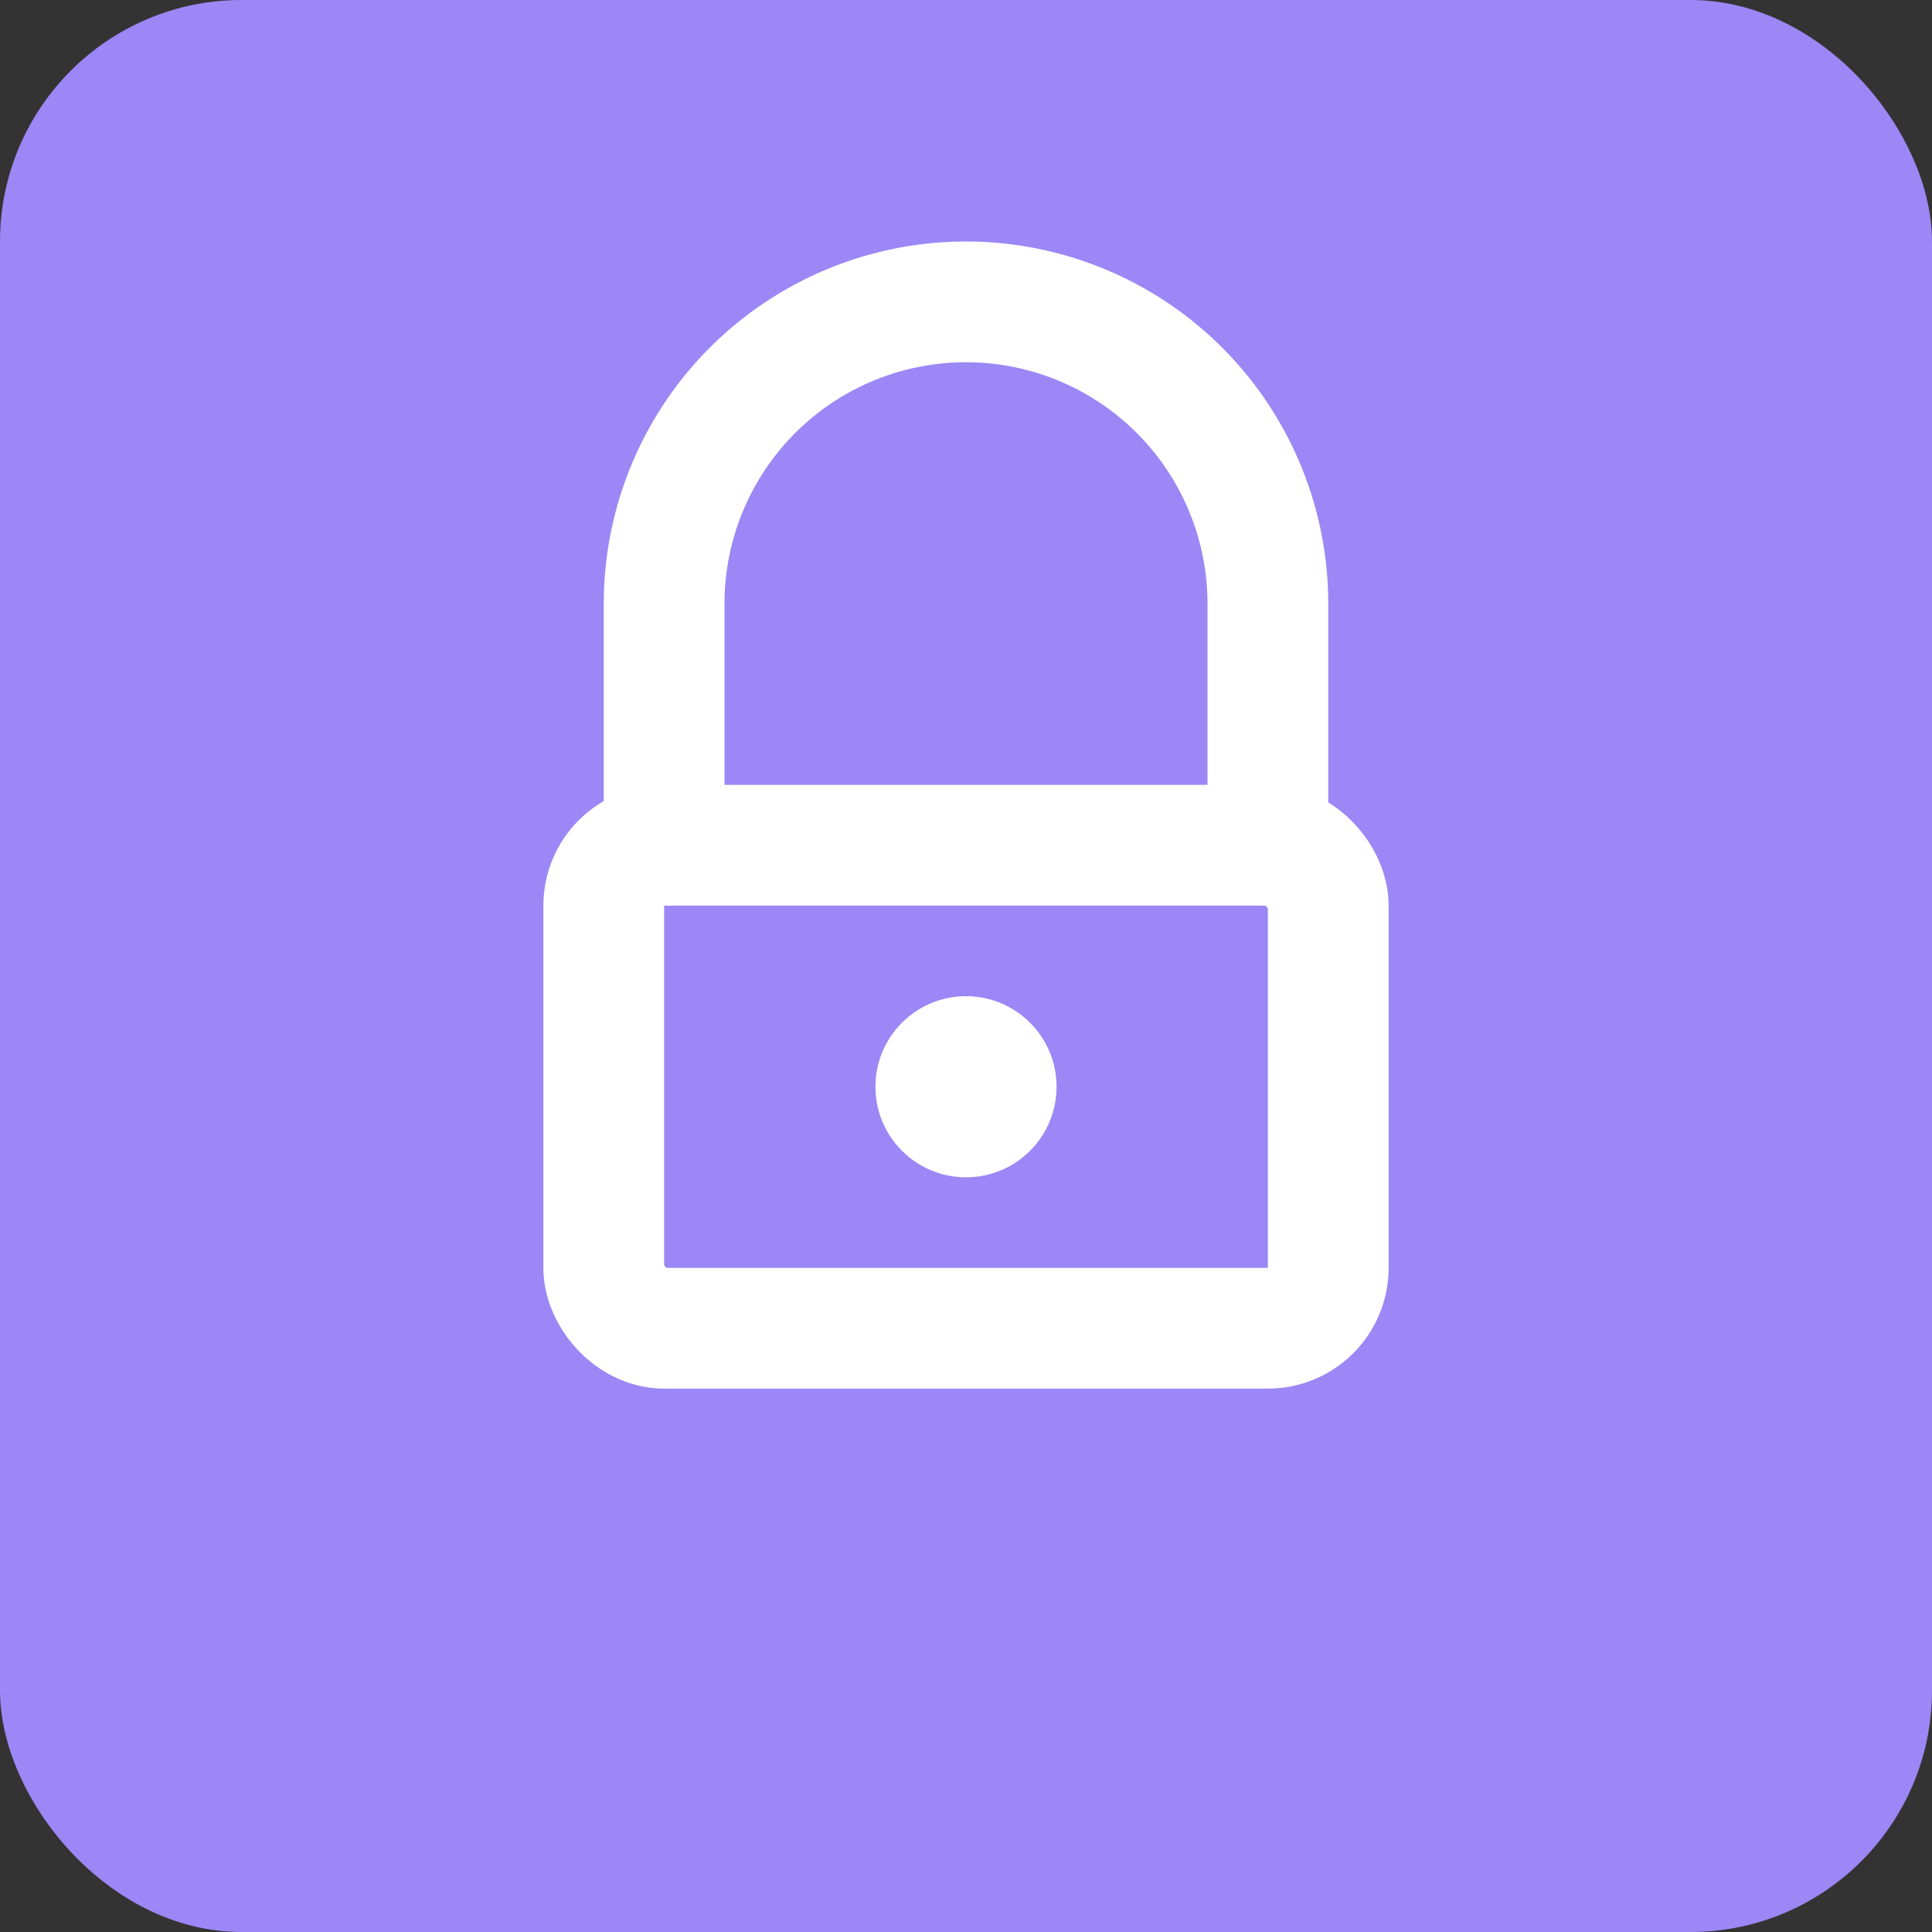
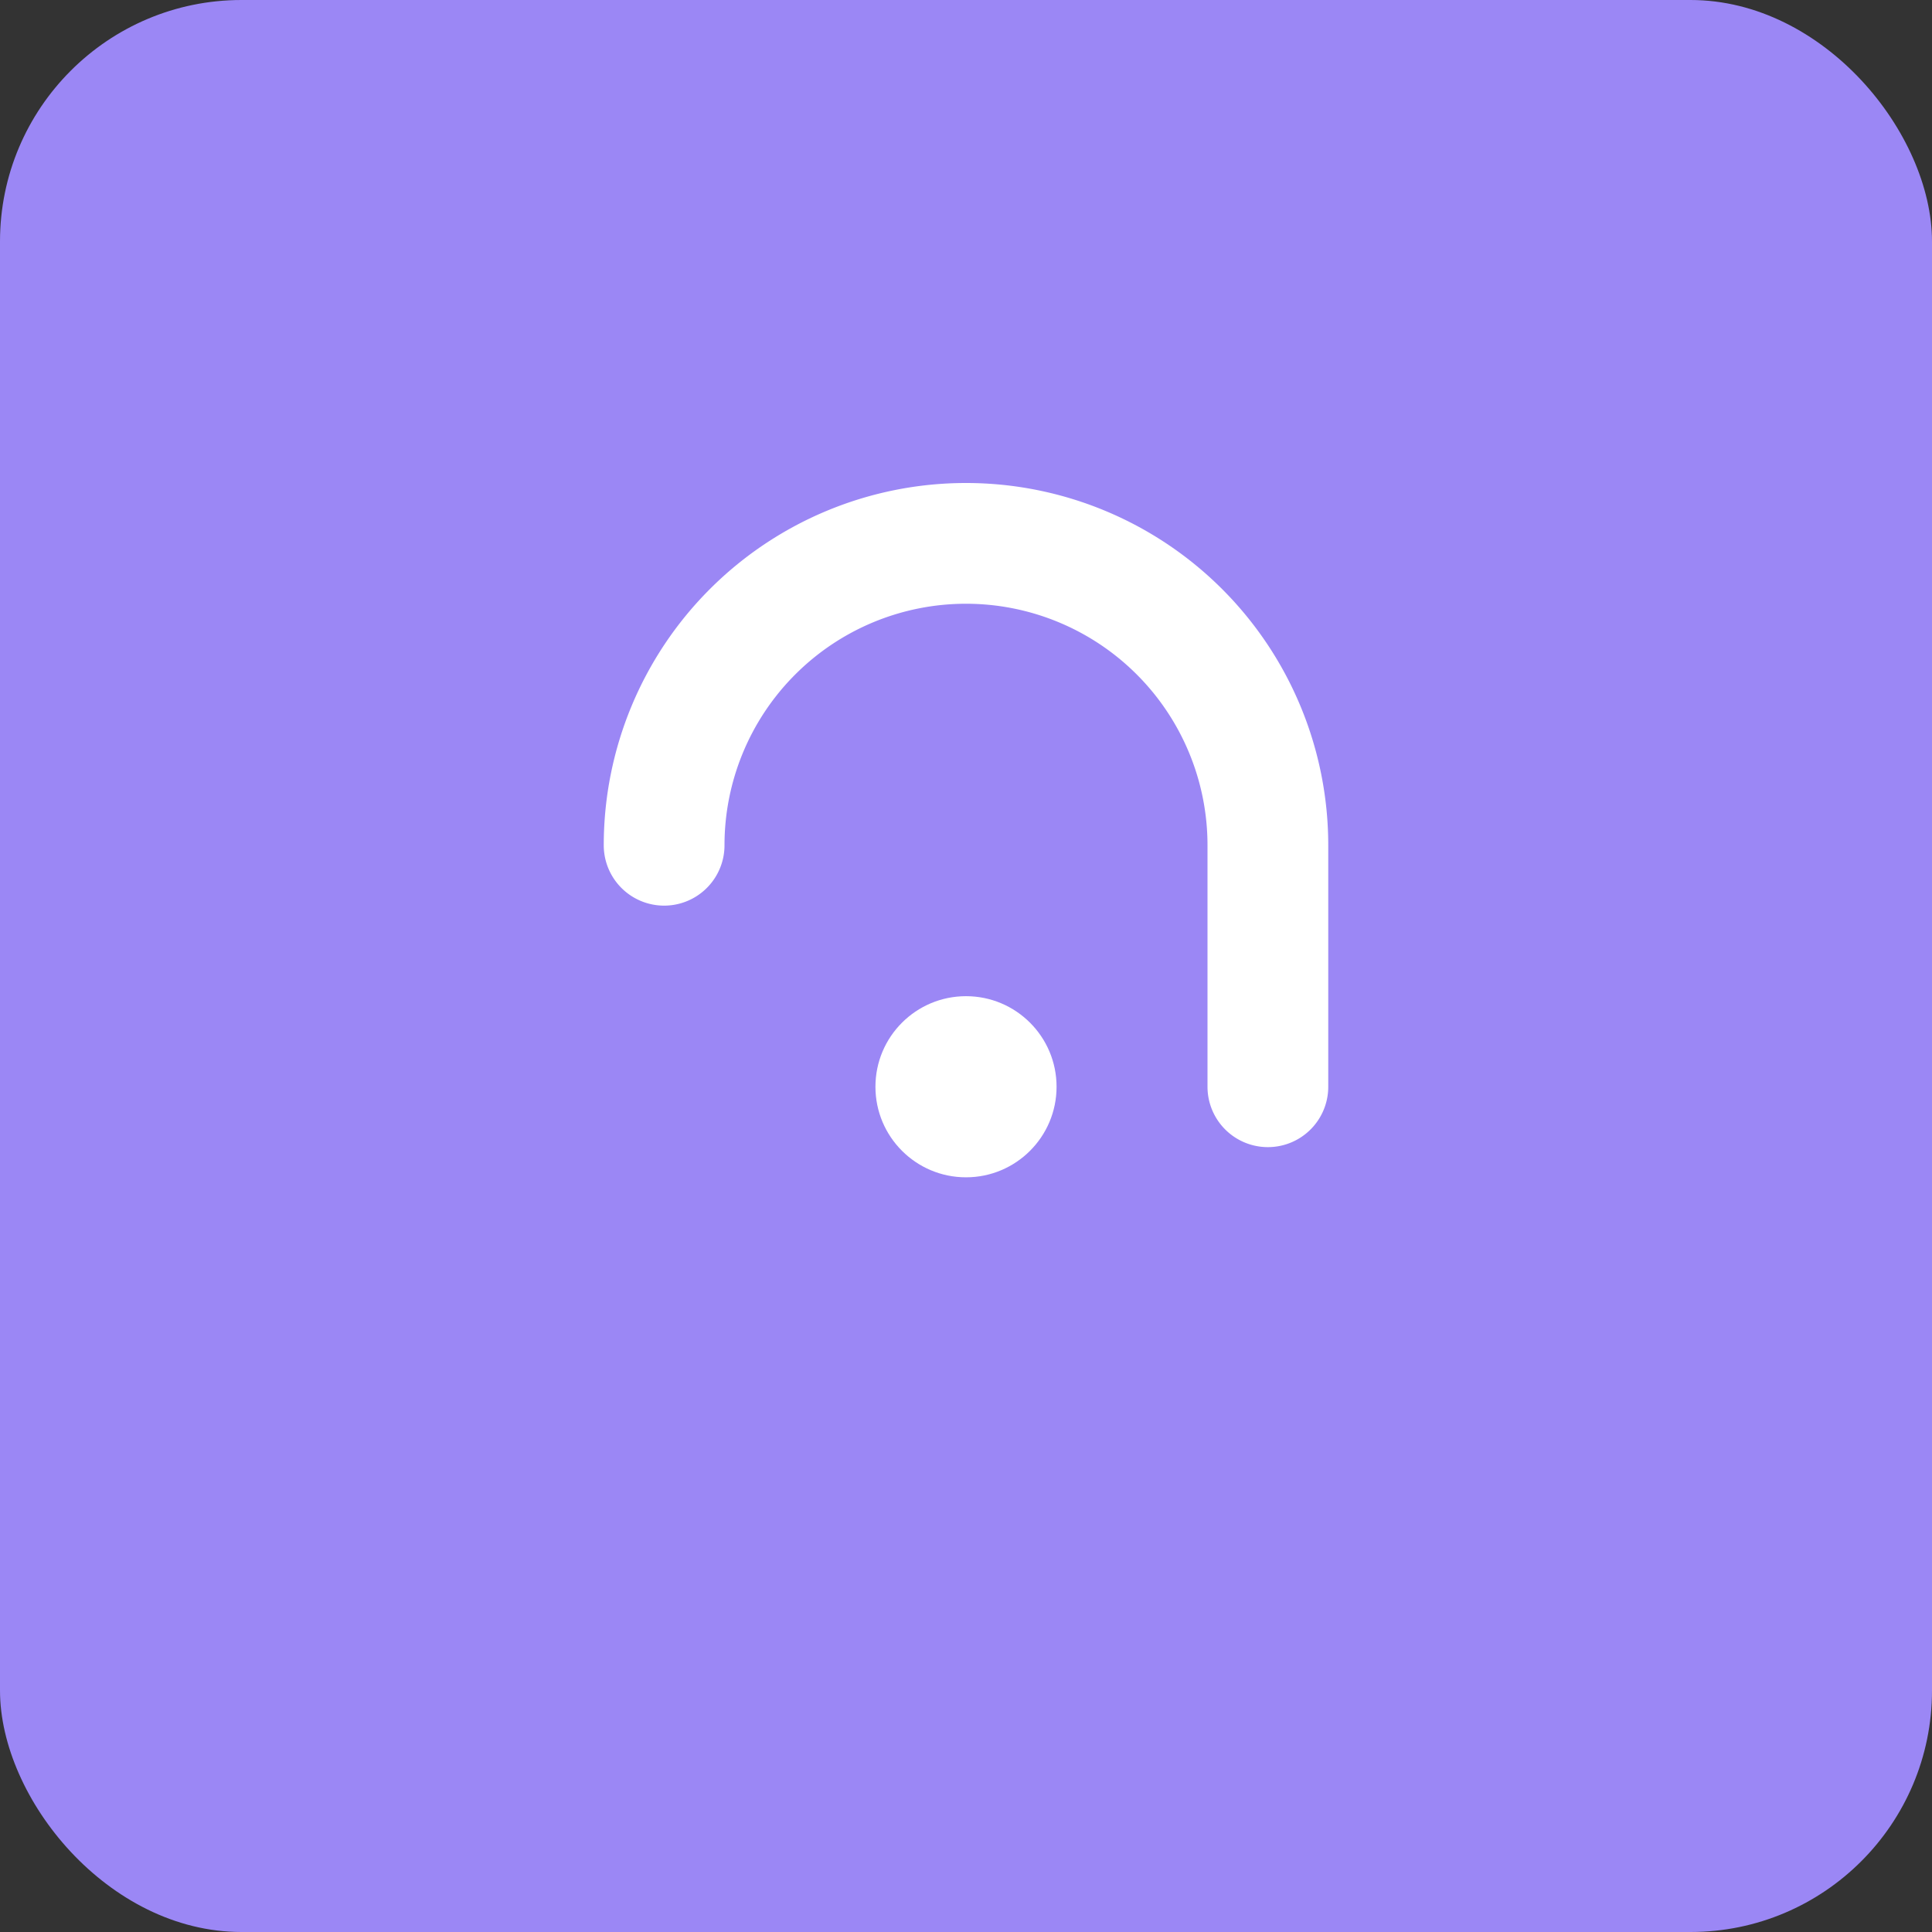
<svg xmlns="http://www.w3.org/2000/svg" width="32" height="32" viewBox="0 0 32 32" fill="none">
  <rect x="0" y="0" width="32" height="32" fill="#333333" stroke="none" />
  <rect width="32" height="32" rx="4" fill="#9b87f5" />
-   <path d="M11 14V10a5 5 0 0 1 10 0v4" stroke="white" stroke-width="2" stroke-linecap="round" stroke-linejoin="round" />
-   <rect x="10" y="14" width="12" height="8" rx="1" stroke="white" stroke-width="2" />
+   <path d="M11 14a5 5 0 0 1 10 0v4" stroke="white" stroke-width="2" stroke-linecap="round" stroke-linejoin="round" />
  <circle cx="16" cy="18" r="1.5" fill="white" />
</svg>